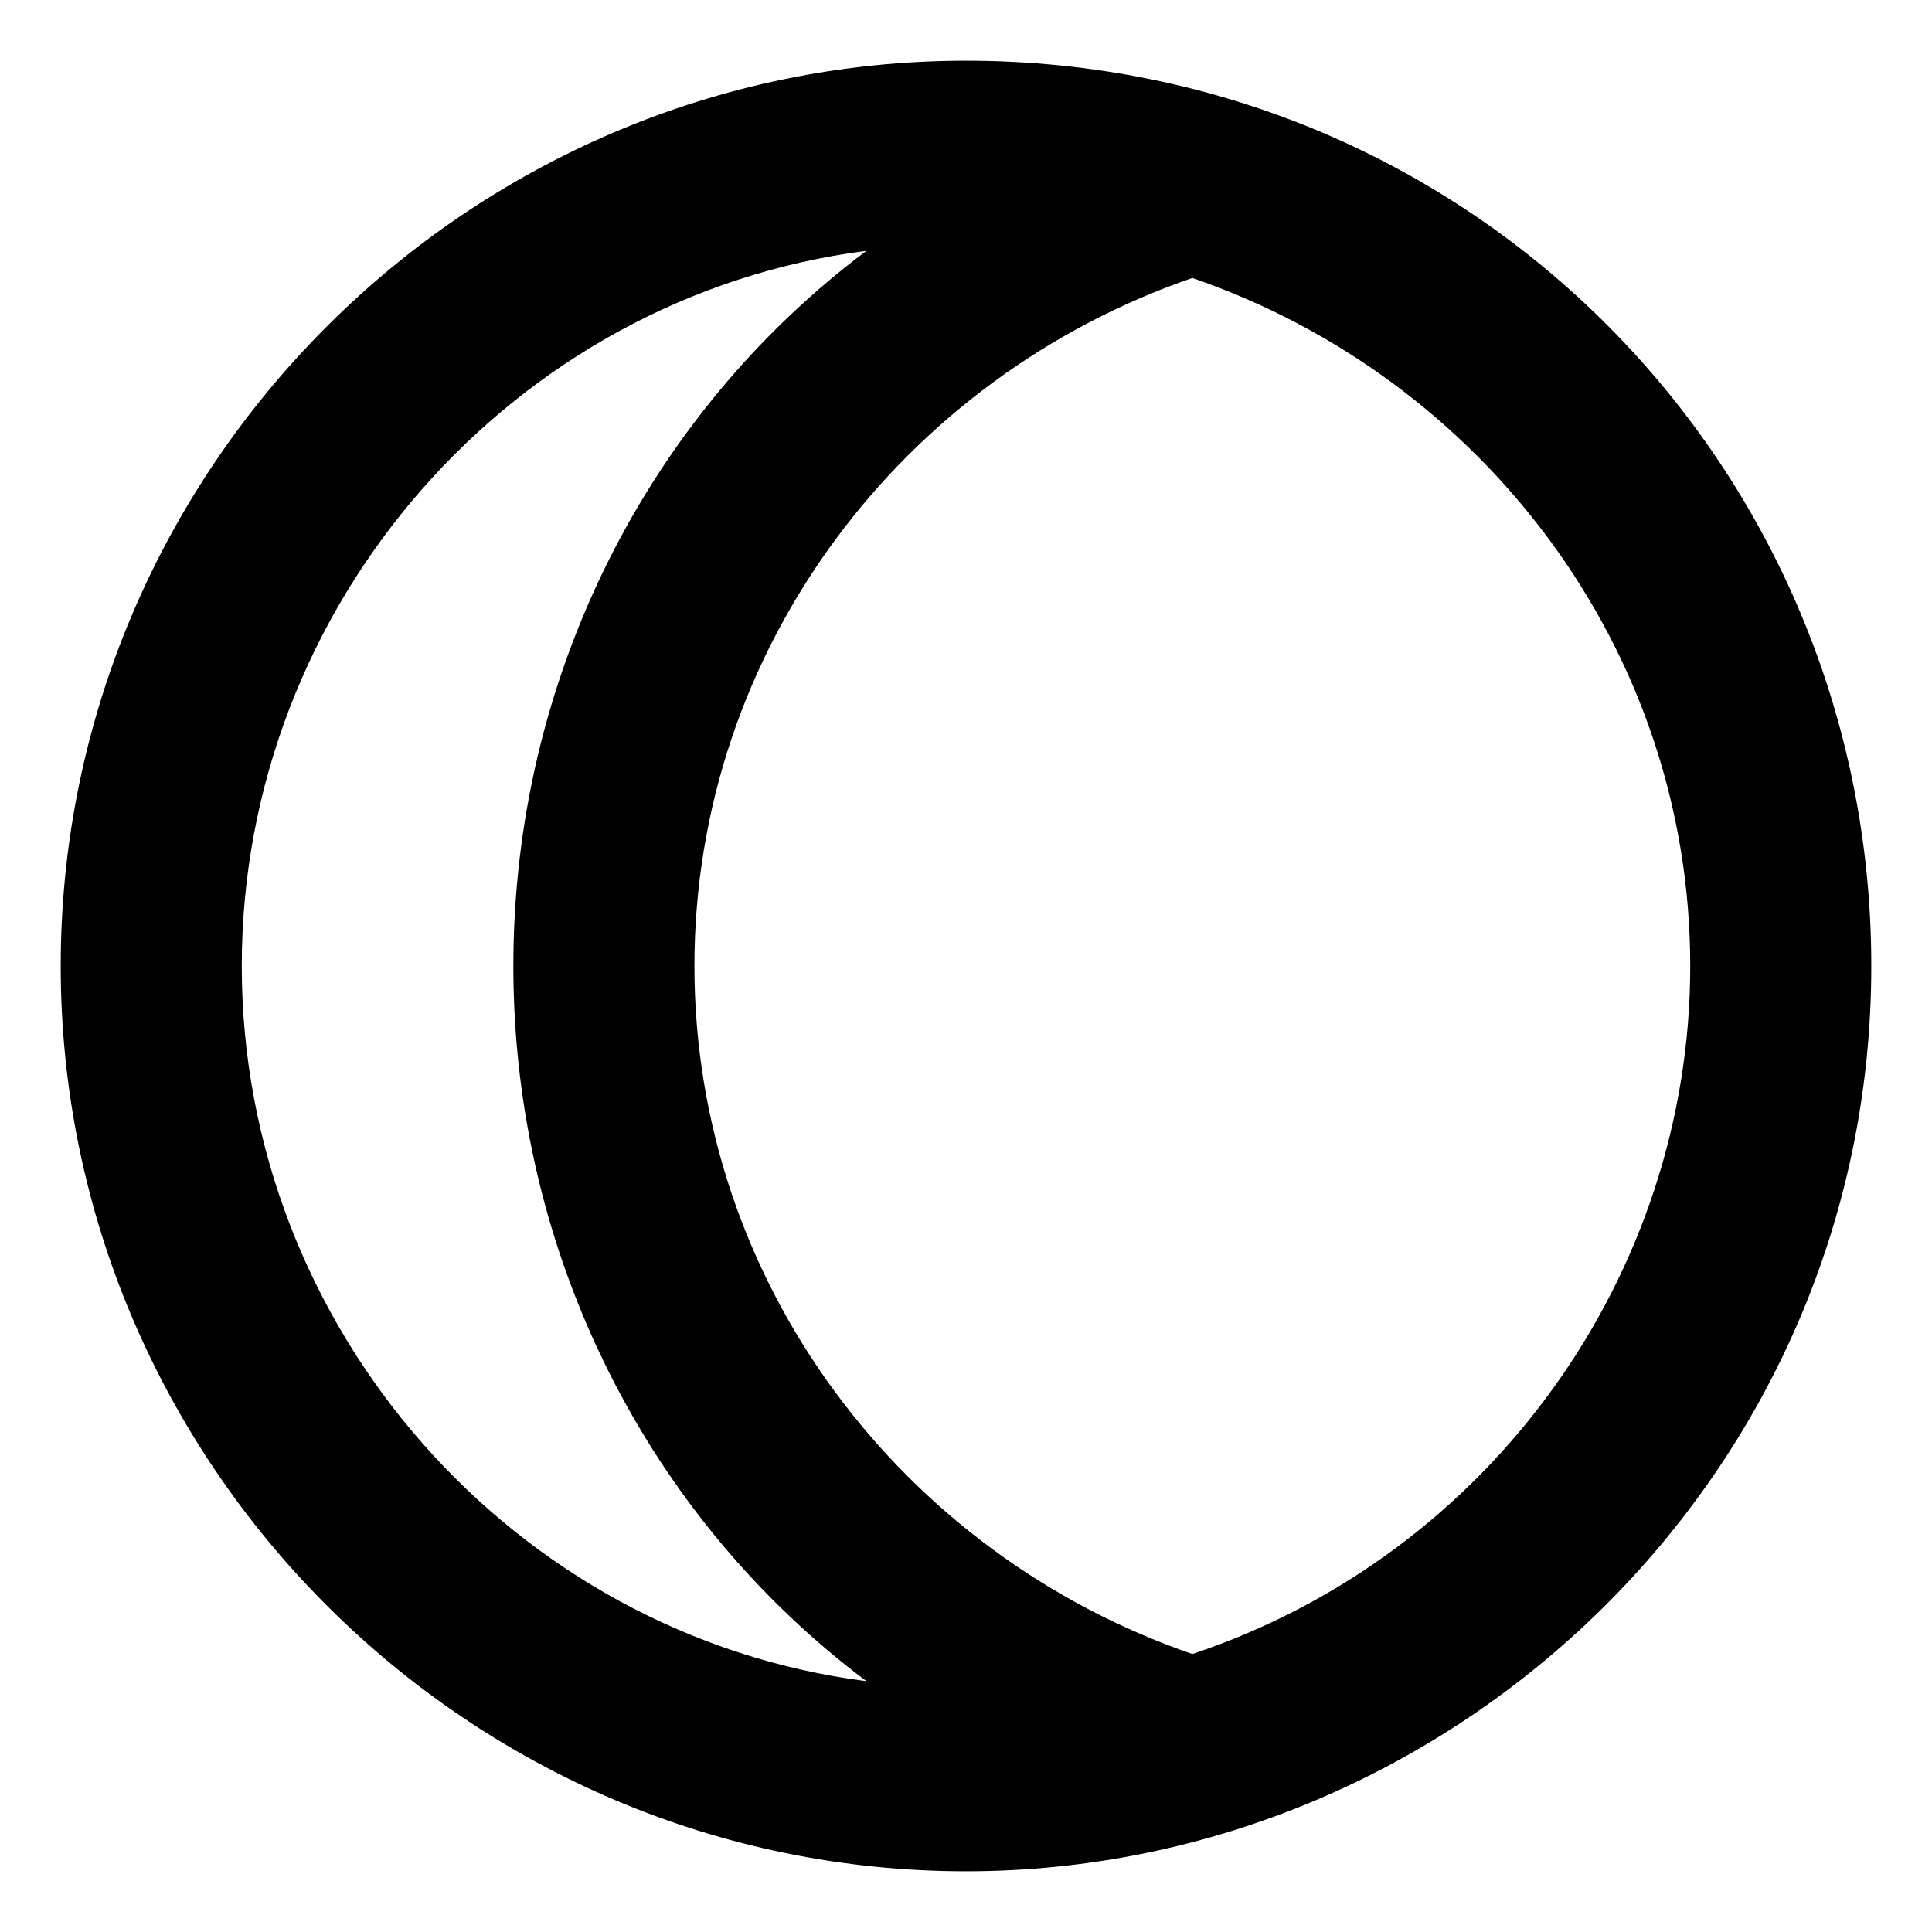
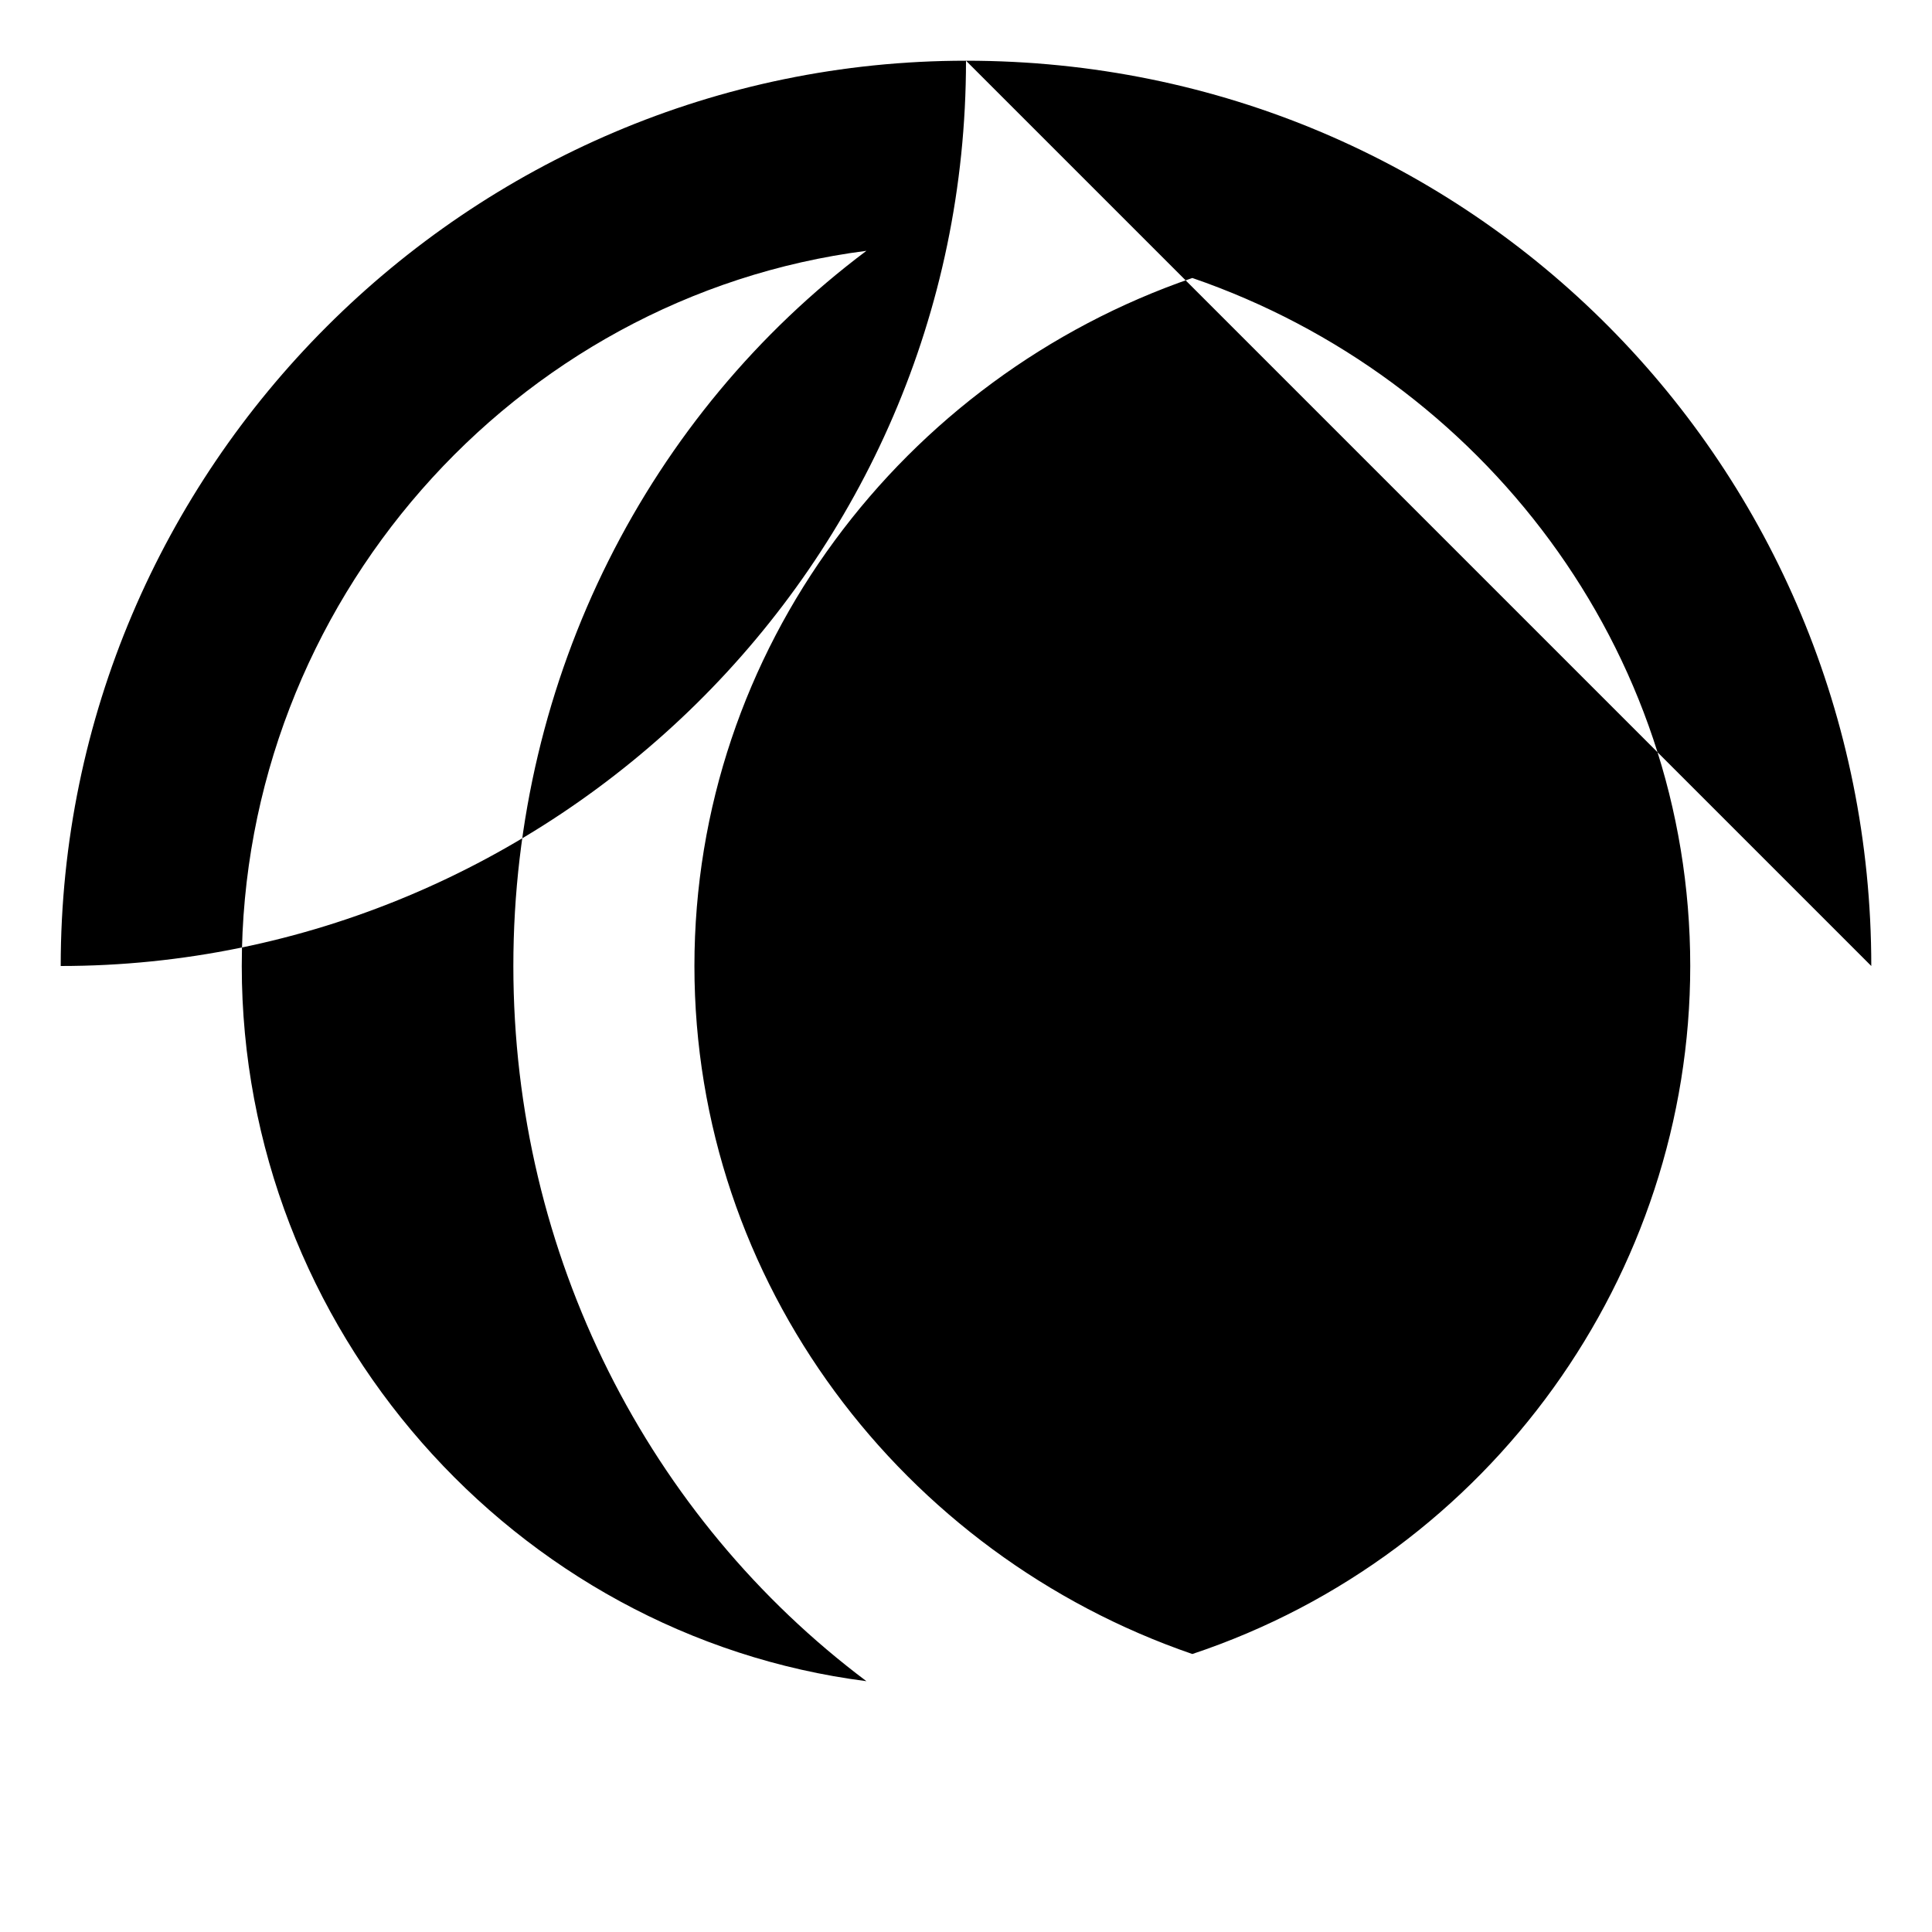
<svg xmlns="http://www.w3.org/2000/svg" fill="#000000" width="800px" height="800px" version="1.1" viewBox="144 144 512 512">
-   <path d="m639.91 400c0-131.95-105.56-239.91-239.91-239.91-131.95 0-239.91 107.96-239.91 239.91s107.96 239.91 239.91 239.91c129.55-0.004 239.91-105.56 239.91-239.91zm-47.98 0c0 81.57-52.781 155.94-131.95 182.33-76.773-26.391-131.95-98.367-131.95-182.33 0-83.969 55.176-155.94 131.95-182.33 76.77 26.391 131.95 98.363 131.95 182.33zm-383.86 0c0-95.965 71.973-177.53 165.54-189.53-57.578 43.18-93.566 112.75-93.566 189.53 0 76.77 35.988 146.34 93.566 189.53-93.566-11.996-165.54-93.566-165.54-189.53z" />
+   <path d="m639.91 400c0-131.95-105.56-239.91-239.91-239.91-131.95 0-239.91 107.96-239.91 239.91c129.55-0.004 239.91-105.56 239.91-239.91zm-47.98 0c0 81.57-52.781 155.94-131.95 182.33-76.773-26.391-131.95-98.367-131.95-182.33 0-83.969 55.176-155.94 131.95-182.33 76.77 26.391 131.95 98.363 131.95 182.33zm-383.86 0c0-95.965 71.973-177.53 165.54-189.53-57.578 43.18-93.566 112.75-93.566 189.53 0 76.77 35.988 146.34 93.566 189.53-93.566-11.996-165.54-93.566-165.54-189.53z" />
</svg>